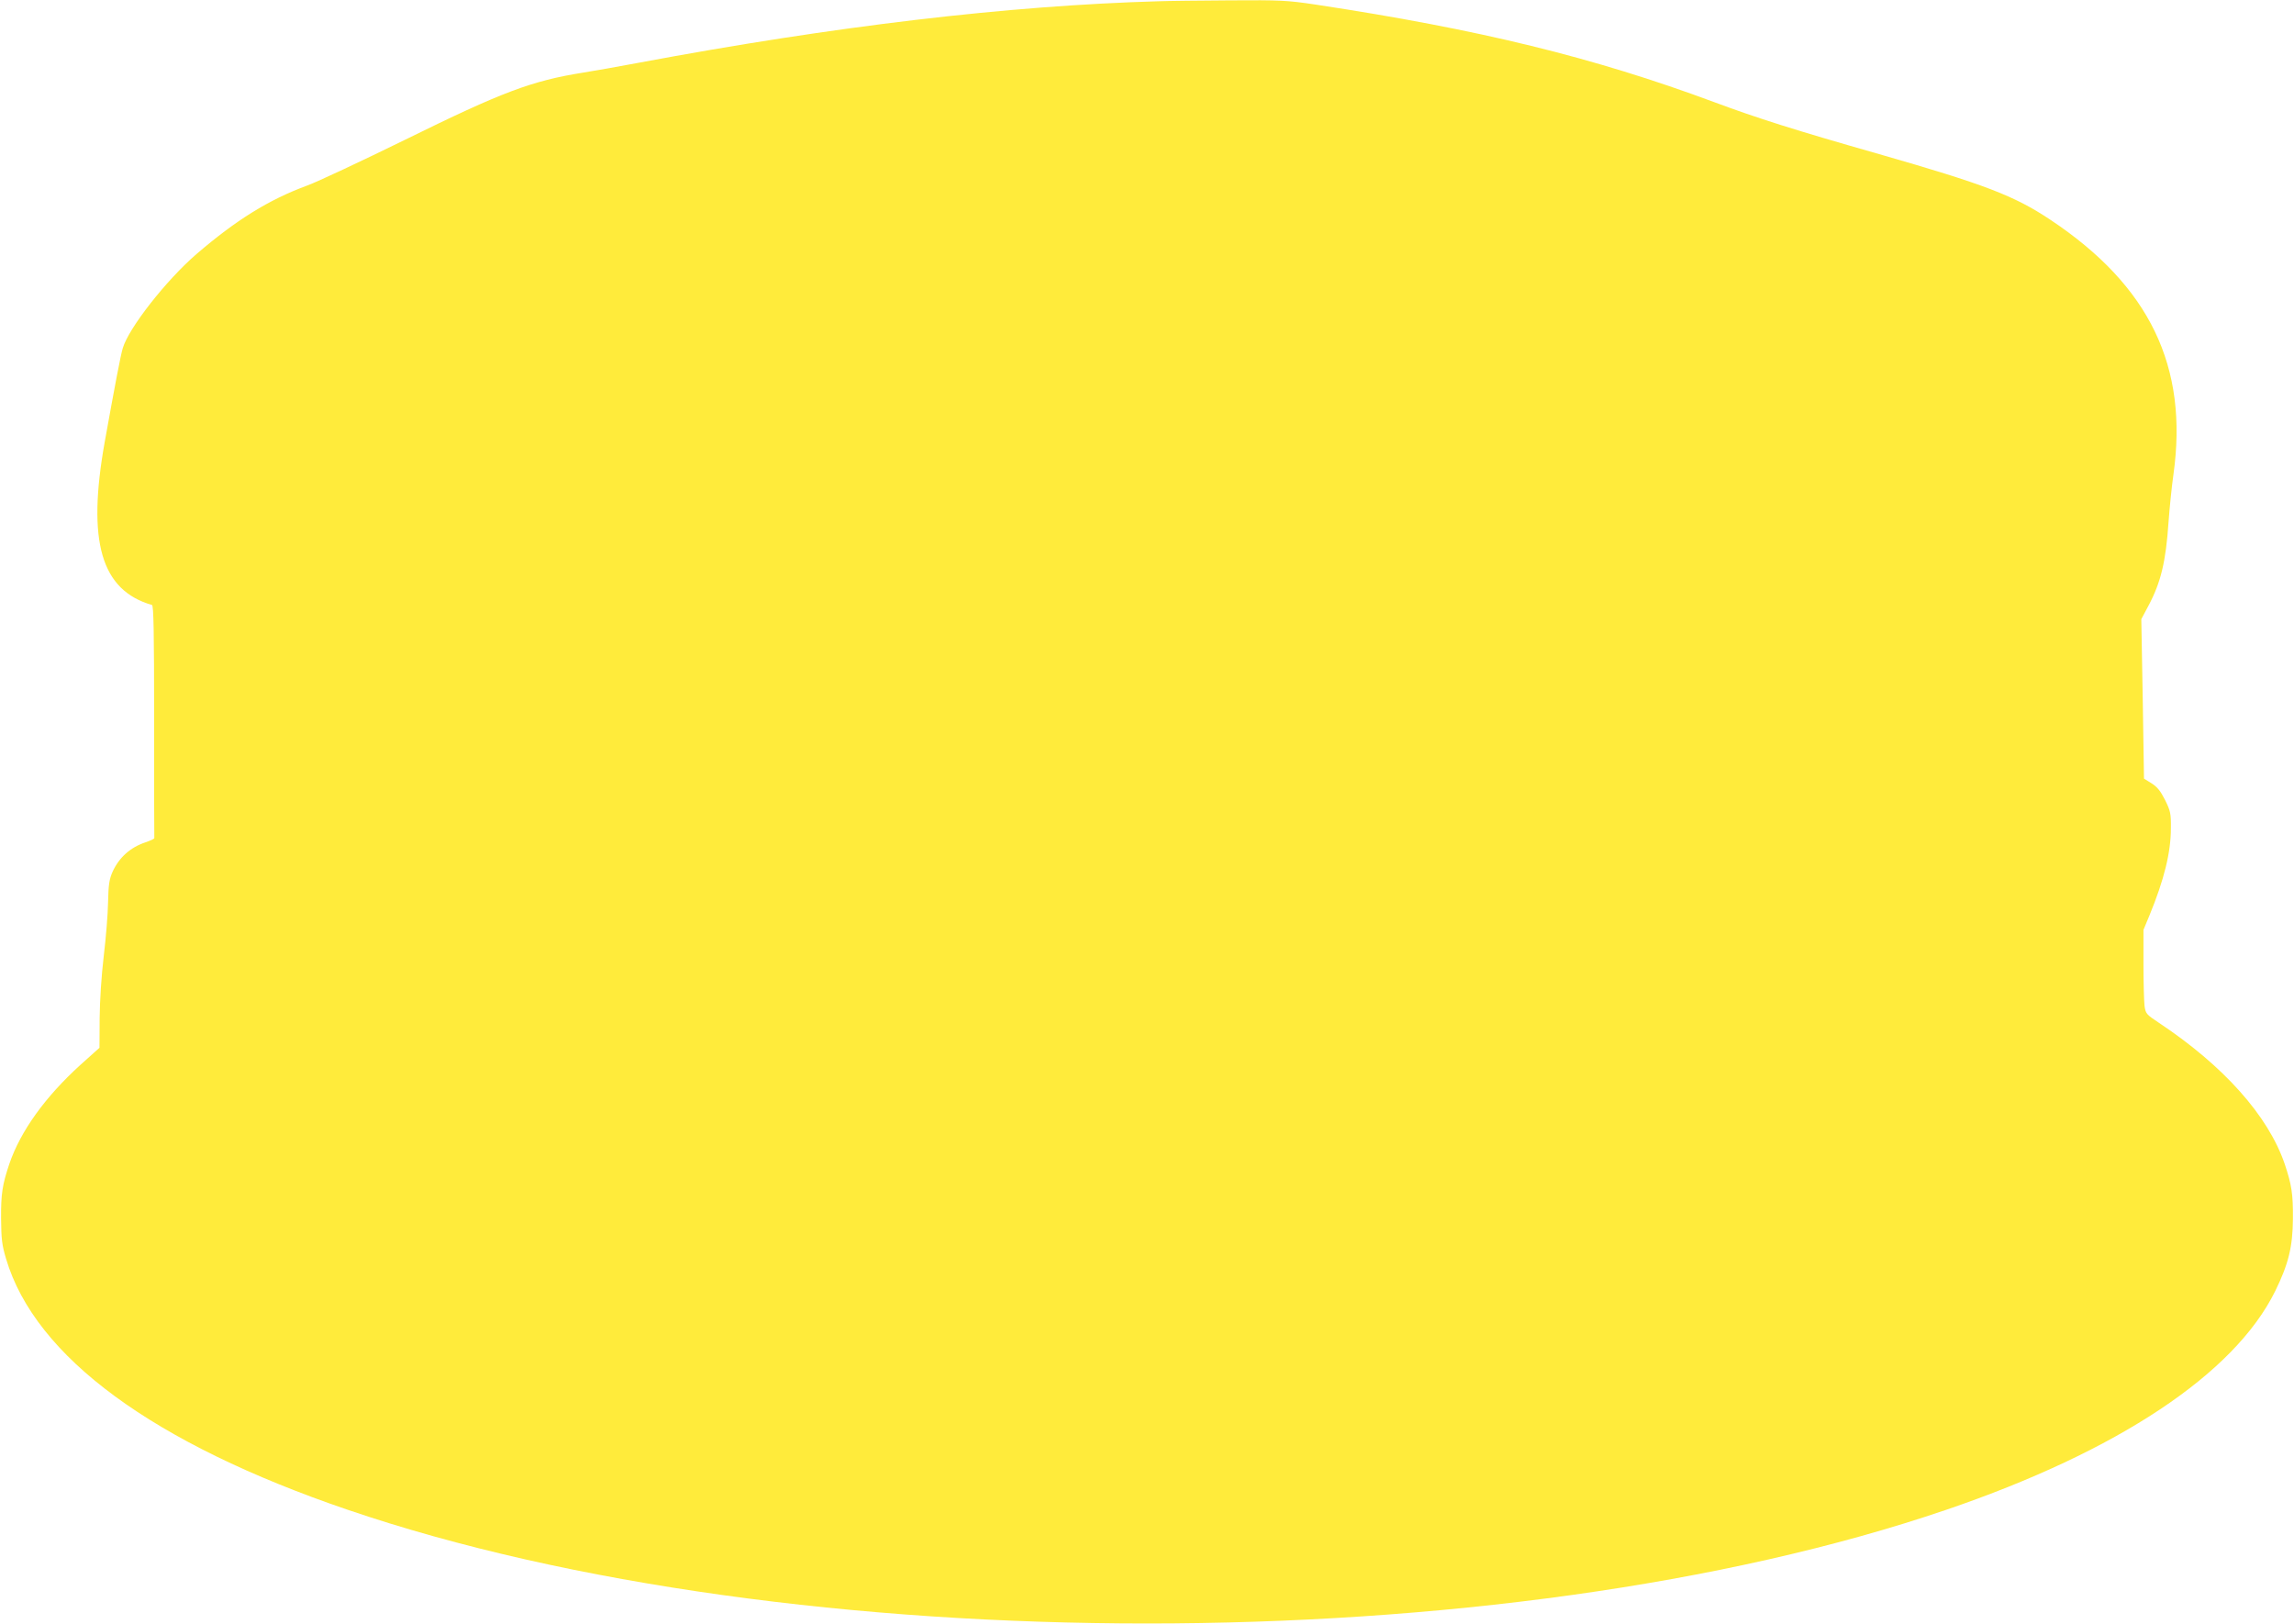
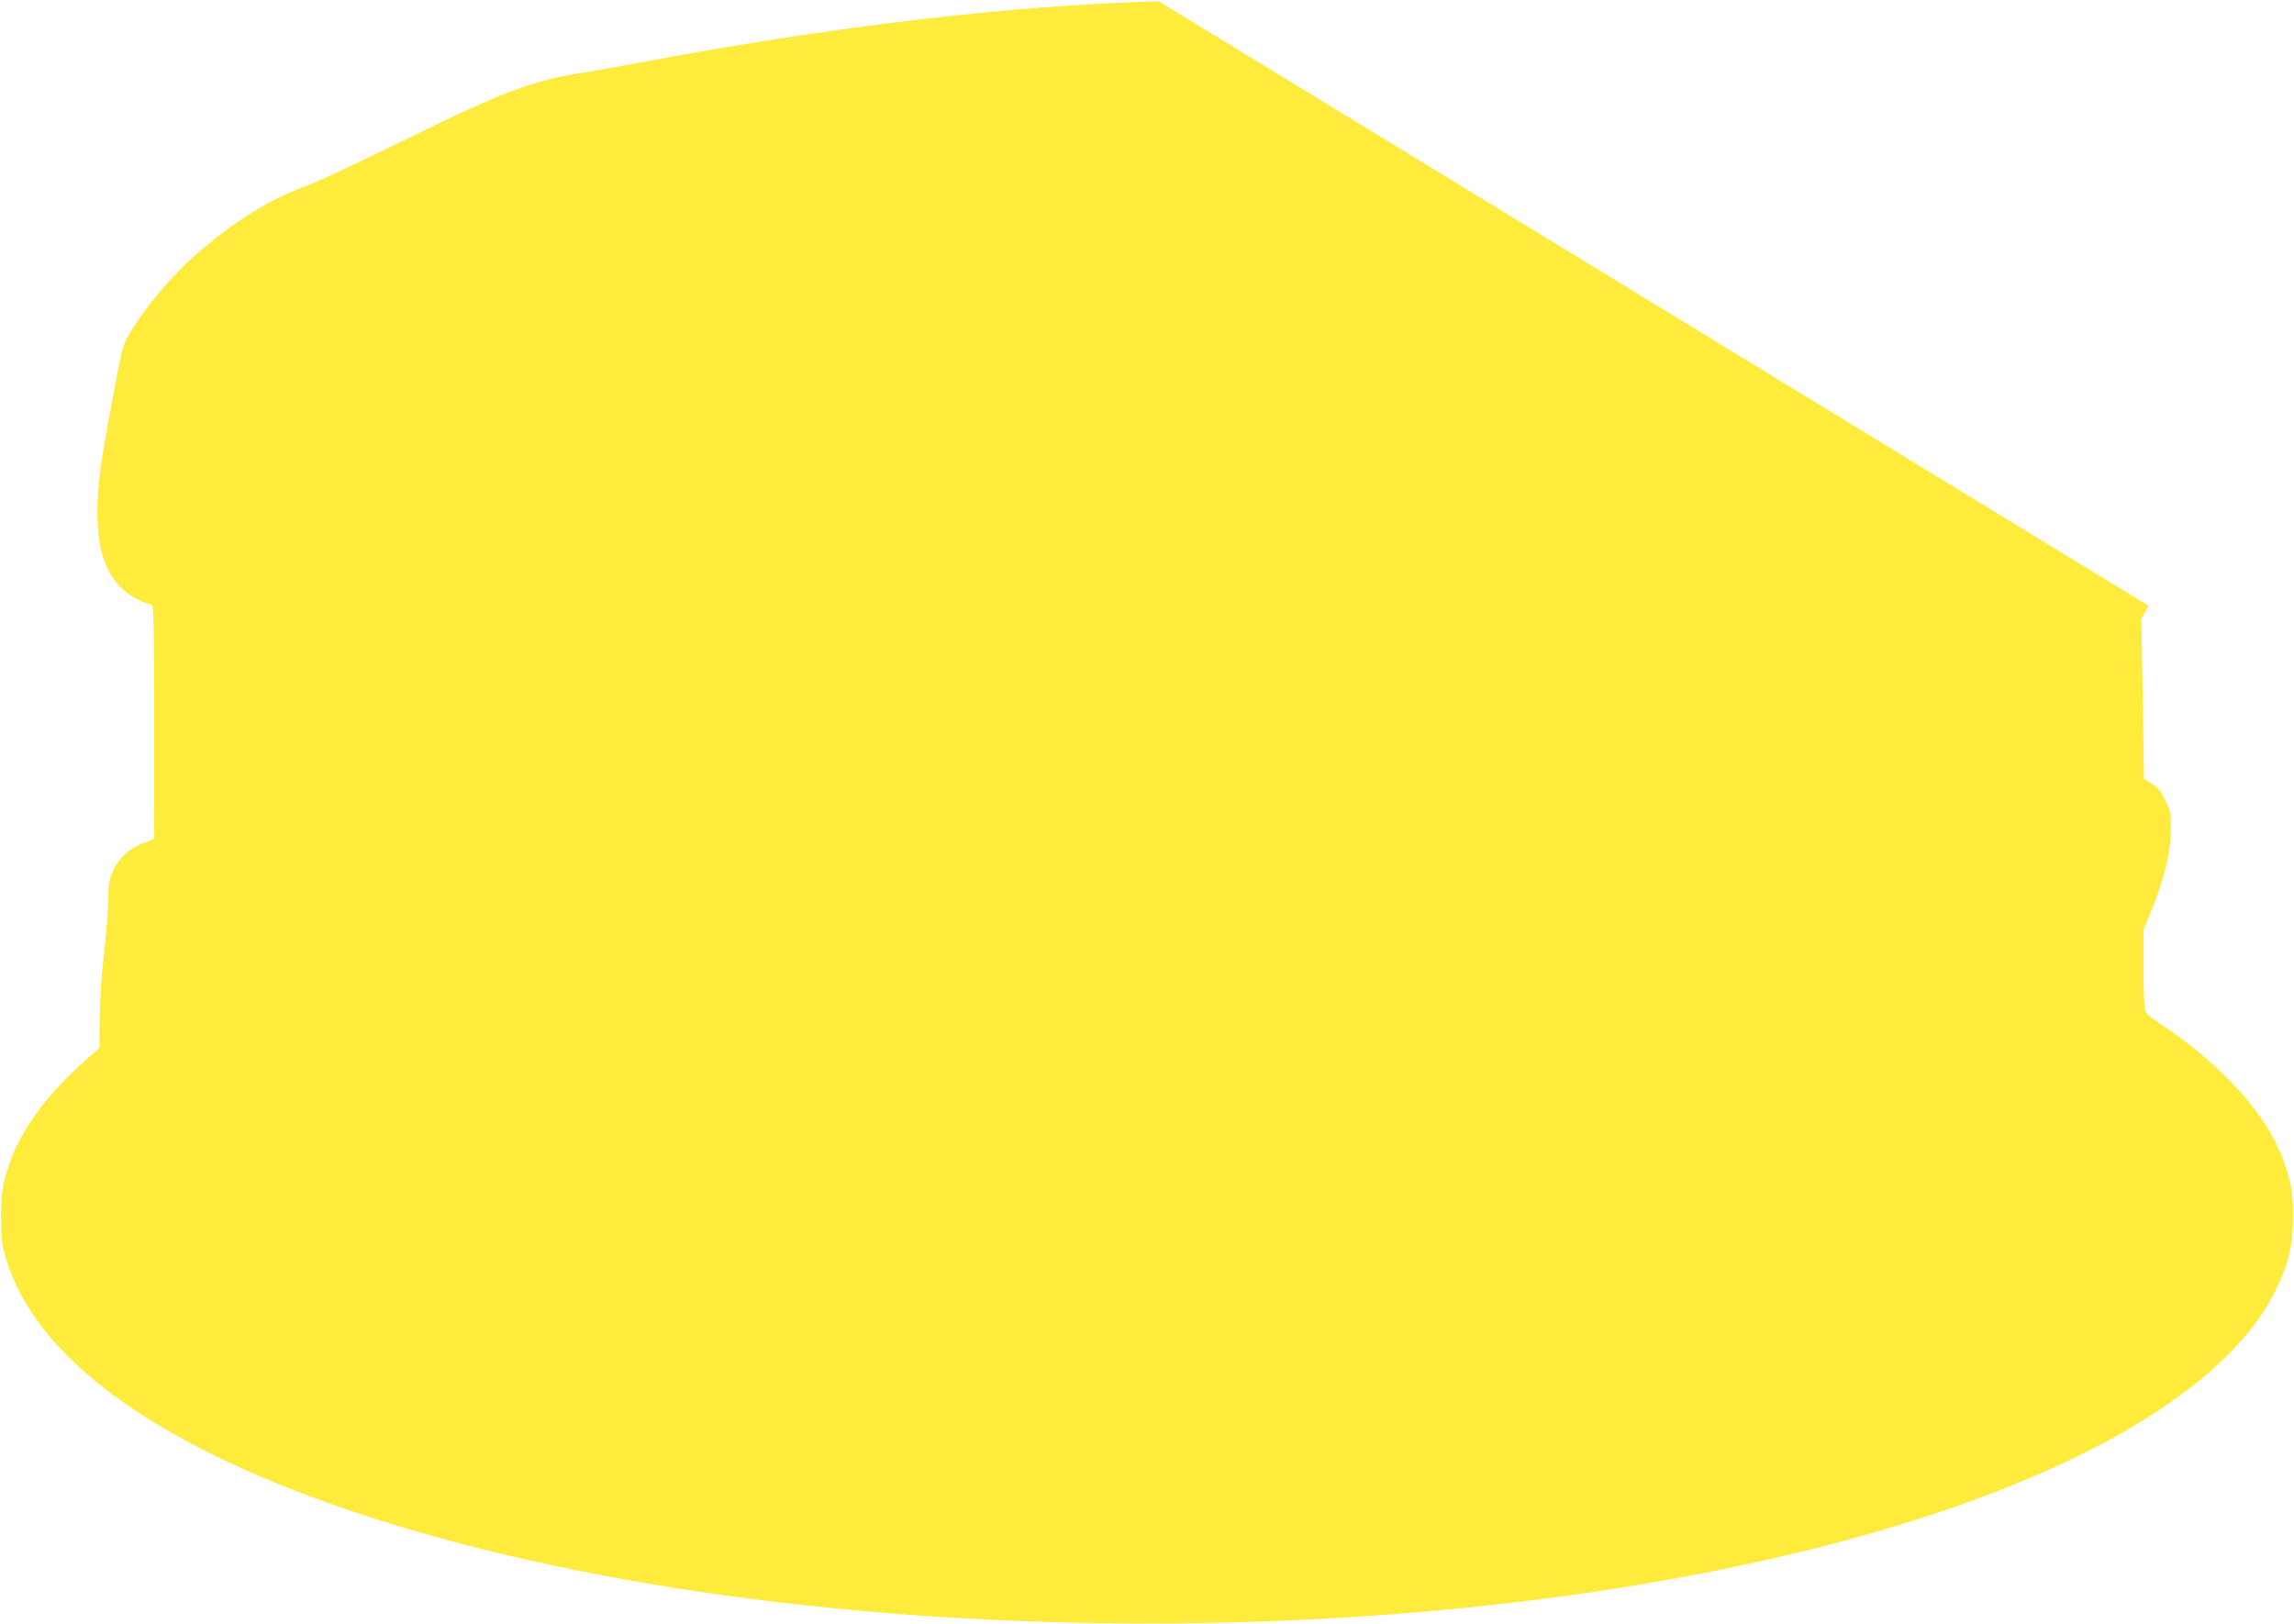
<svg xmlns="http://www.w3.org/2000/svg" version="1.0" width="1280pt" height="906pt" viewBox="0 0 1280 906" preserveAspectRatio="xMidYMid meet">
  <g transform="translate(0,906) scale(0.1,-0.1)" fill="#ffeb3b" stroke="none">
-     <path d="M6465 9053 c-840 -24 -1809 -139 -2900 -343 -115 -22 -255 -46 -310 -55 -288 -46 -451 -107 -995 -375 -245 -120 -490 -235 -545 -255 -215 -79 -398 -193 -619 -383 -170 -147 -378 -413 -411 -525 -12 -39 -44 -208 -101 -525 -99 -555 -20 -826 264 -908 9 -3 12 -141 12 -649 0 -355 0 -648 1 -652 0 -4 -22 -14 -48 -23 -85 -28 -148 -84 -185 -165 -18 -41 -23 -71 -25 -169 -1 -66 -12 -201 -24 -300 -13 -110 -22 -247 -23 -347 l-1 -166 -106 -95 c-197 -179 -334 -369 -397 -553 -39 -116 -47 -168 -46 -305 1 -116 5 -148 28 -225 163 -547 820 -1030 1906 -1400 2482 -846 6438 -846 8920 0 958 327 1607 758 1835 1220 74 151 98 247 99 405 1 137 -7 189 -46 305 -92 269 -341 548 -704 789 -68 45 -72 50 -78 93 -3 25 -6 131 -6 235 l0 189 34 82 c81 197 119 350 119 484 1 83 -2 97 -32 158 -26 51 -43 73 -76 94 l-42 26 -7 445 -8 445 40 75 c69 130 97 245 112 468 6 81 18 199 27 262 85 604 -132 1055 -687 1424 -201 134 -366 197 -955 366 -467 133 -684 202 -920 290 -673 250 -1309 406 -2228 545 -155 23 -191 25 -475 23 -169 -1 -347 -3 -397 -5z" />
+     <path d="M6465 9053 c-840 -24 -1809 -139 -2900 -343 -115 -22 -255 -46 -310 -55 -288 -46 -451 -107 -995 -375 -245 -120 -490 -235 -545 -255 -215 -79 -398 -193 -619 -383 -170 -147 -378 -413 -411 -525 -12 -39 -44 -208 -101 -525 -99 -555 -20 -826 264 -908 9 -3 12 -141 12 -649 0 -355 0 -648 1 -652 0 -4 -22 -14 -48 -23 -85 -28 -148 -84 -185 -165 -18 -41 -23 -71 -25 -169 -1 -66 -12 -201 -24 -300 -13 -110 -22 -247 -23 -347 l-1 -166 -106 -95 c-197 -179 -334 -369 -397 -553 -39 -116 -47 -168 -46 -305 1 -116 5 -148 28 -225 163 -547 820 -1030 1906 -1400 2482 -846 6438 -846 8920 0 958 327 1607 758 1835 1220 74 151 98 247 99 405 1 137 -7 189 -46 305 -92 269 -341 548 -704 789 -68 45 -72 50 -78 93 -3 25 -6 131 -6 235 l0 189 34 82 c81 197 119 350 119 484 1 83 -2 97 -32 158 -26 51 -43 73 -76 94 l-42 26 -7 445 -8 445 40 75 z" />
  </g>
</svg>